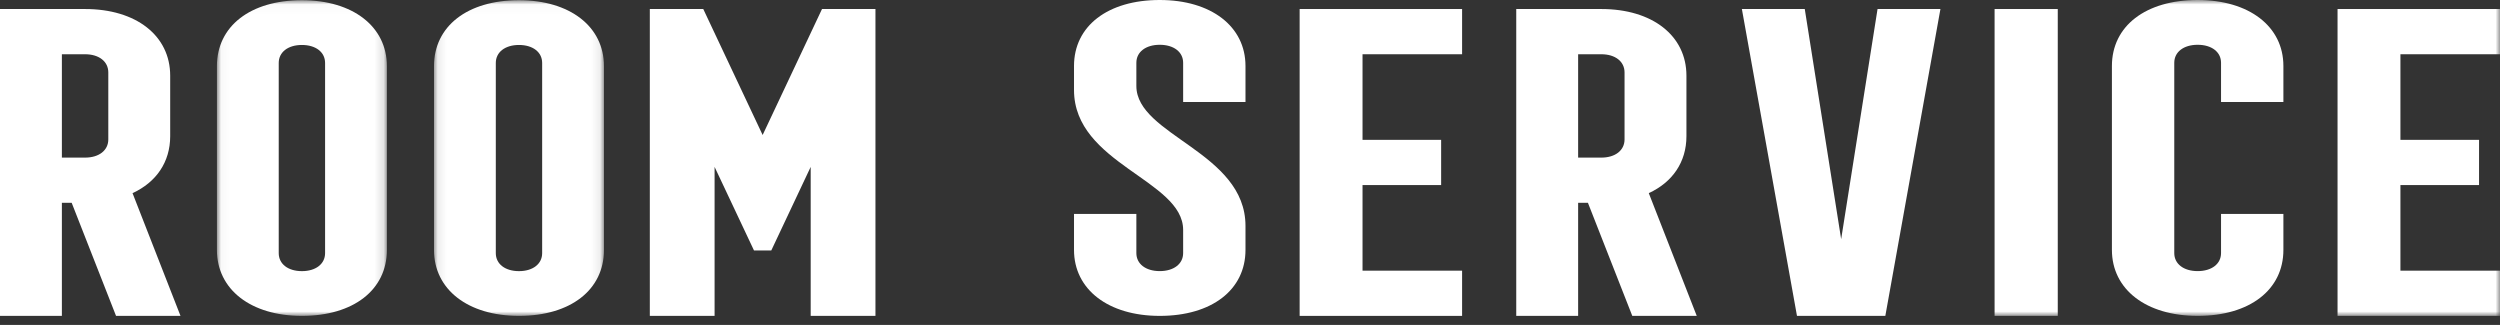
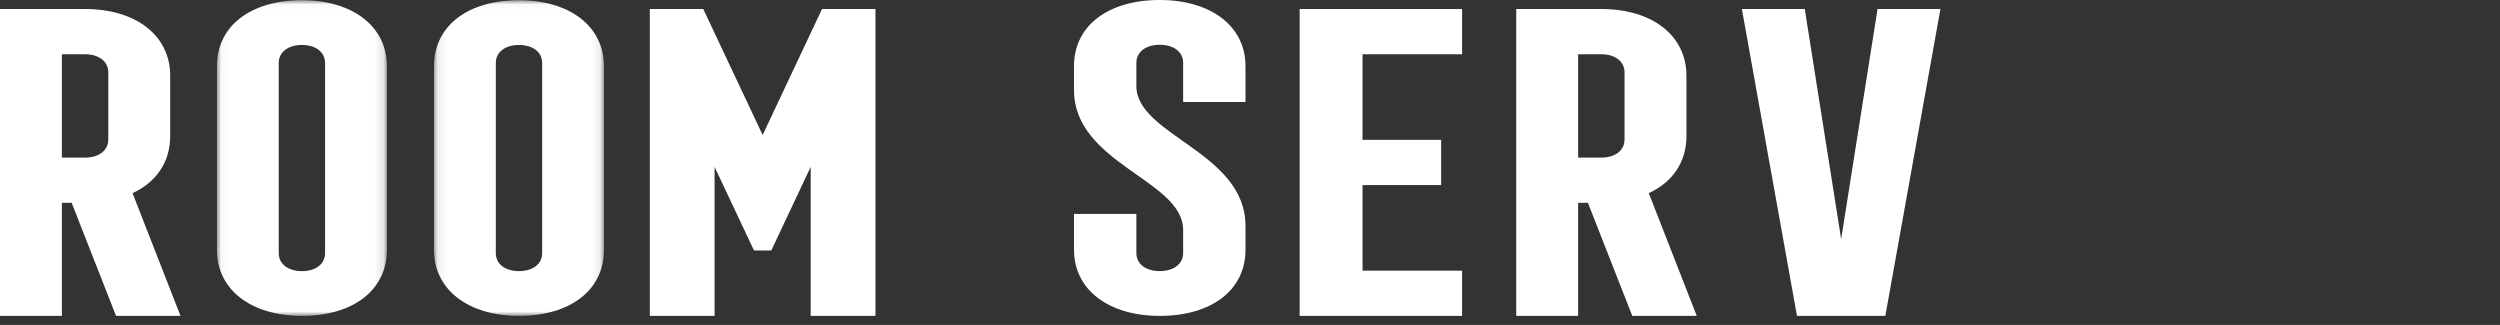
<svg xmlns="http://www.w3.org/2000/svg" xmlns:xlink="http://www.w3.org/1999/xlink" width="277px" height="36px" viewBox="0 0 277 36" version="1.1">
  <rect x="0" y="0" width="277" height="36" fill="#333333" stroke="none" />
  <title>BBB98F99-DD81-4E00-8BA8-9744699ABE74</title>
  <defs>
    <polygon id="path-1" points="0.034 0.023 18.867 0.023 18.867 35 0.034 35" />
    <polygon id="path-3" points="0.086 0.023 18.919 0.023 18.919 35 0.086 35" />
-     <polygon id="path-5" points="0 35 277 35 277 0 0 0" />
  </defs>
  <g id="Page-1" stroke="none" stroke-width="1" fill="none" fill-rule="evenodd">
    <g id="HP-V3" transform="translate(-108, -2716)">
      <g id="footer" transform="translate(-3, 2507)">
        <g id="logo-W" transform="translate(111, 209)">
          <path d="M9.429,17.463 C10.971,17.463 12,16.658 12,15.45 L12,8.024 C12,6.816 10.971,6.011 9.429,6.011 L6.856,6.011 L6.856,17.463 L9.429,17.463 Z M0,1 L9.429,1 C15.086,1 18.857,3.953 18.857,8.382 L18.857,15.092 C18.857,17.955 17.314,20.192 14.685,21.4 L20,35 L12.857,35 L7.943,22.474 L6.856,22.474 L6.856,35 L0,35 L0,1 Z" id="Fill-1" fill="#FFFFFF" />
          <g id="Group-5" transform="translate(24, 0)">
            <mask id="mask-2" fill="white">
              <use xlink:href="#path-1" />
            </mask>
            <g id="Clip-4" />
            <path d="M12.019,28.049 L12.019,6.974 C12.019,5.779 10.991,4.982 9.451,4.982 C7.91,4.982 6.883,5.779 6.883,6.974 L6.883,28.049 C6.883,29.245 7.91,30.042 9.451,30.042 C10.991,30.042 12.019,29.245 12.019,28.049 M0.034,27.695 L0.034,7.329 C0.034,2.901 3.743,0.023 9.451,0.023 C15.101,0.023 18.867,2.945 18.867,7.329 L18.867,27.695 C18.867,32.122 15.158,35 9.451,35 C3.8,35 0.034,32.078 0.034,27.695" id="Fill-3" fill="#FFFFFF" mask="url(#mask-2)" />
          </g>
          <g id="Group-8" transform="translate(48, 0)">
            <mask id="mask-4" fill="white">
              <use xlink:href="#path-3" />
            </mask>
            <g id="Clip-7" />
            <path d="M12.071,28.049 L12.071,6.974 C12.071,5.779 11.044,4.982 9.503,4.982 C7.962,4.982 6.935,5.779 6.935,6.974 L6.935,28.049 C6.935,29.245 7.962,30.042 9.503,30.042 C11.044,30.042 12.071,29.245 12.071,28.049 M0.086,27.695 L0.086,7.329 C0.086,2.901 3.795,0.023 9.503,0.023 C15.153,0.023 18.919,2.945 18.919,7.329 L18.919,27.695 C18.919,32.122 15.21,35 9.503,35 C3.853,35 0.086,32.078 0.086,27.695" id="Fill-6" fill="#FFFFFF" mask="url(#mask-4)" />
          </g>
          <polygon id="Fill-9" fill="#FFFFFF" points="72 1 77.922 1 84.5 14.958 91.079 1 97 1 97 35 89.824 35 89.824 18.492 85.457 27.753 83.543 27.753 79.176 18.492 79.176 35 72 35" />
          <path d="M119,27.69 L119,23.703 L125.909,23.703 L125.909,28.044 C125.909,29.241 126.946,30.038 128.5,30.038 C130.054,30.038 131.092,29.241 131.092,28.044 L131.092,25.475 C131.092,19.936 119,18.165 119,9.969 L119,7.31 C119,2.88 122.742,0 128.5,0 C134.2,0 138,2.924 138,7.31 L138,11.298 L131.092,11.298 L131.092,6.956 C131.092,5.759 130.054,4.962 128.5,4.962 C126.946,4.962 125.909,5.759 125.909,6.956 L125.909,9.526 C125.909,15.019 138,16.835 138,25.031 L138,27.69 C138,32.12 134.258,35 128.5,35 C122.8,35 119,32.076 119,27.69" id="Fill-11" fill="#FFFFFF" />
          <polygon id="Fill-13" fill="#FFFFFF" points="144 1 162 1 162 6.011 150.968 6.011 150.968 15.495 159.678 15.495 159.678 20.505 150.968 20.505 150.968 29.99 162 29.99 162 35 144 35" />
          <path d="M177.429,17.463 C178.971,17.463 180,16.658 180,15.45 L180,8.024 C180,6.816 178.971,6.011 177.429,6.011 L174.857,6.011 L174.857,17.463 L177.429,17.463 Z M168,1 L177.429,1 C183.085,1 186.857,3.953 186.857,8.382 L186.857,15.092 C186.857,17.955 185.314,20.192 182.685,21.4 L188,35 L180.857,35 L175.943,22.474 L174.857,22.474 L174.857,35 L168,35 L168,1 Z" id="Fill-15" fill="#FFFFFF" />
          <polygon id="Fill-17" fill="#FFFFFF" points="193 1 199.968 1 204 26.5 208.032 1 215 1 208.895 35 199.105 35" />
          <mask id="mask-6" fill="white">
            <use xlink:href="#path-5" />
          </mask>
          <g id="Clip-20" />
          <polygon id="Fill-19" fill="#FFFFFF" mask="url(#mask-6)" points="221 35 228 35 228 1 221 1" />
          <path d="M234,27.69 L234,7.31 C234,2.88 237.742,0 243.5,0 C249.2,0 253,2.924 253,7.31 L253,11.298 L246.091,11.298 L246.091,6.956 C246.091,5.759 245.054,4.962 243.5,4.962 C241.946,4.962 240.909,5.759 240.909,6.956 L240.909,28.044 C240.909,29.241 241.946,30.038 243.5,30.038 C245.054,30.038 246.091,29.241 246.091,28.044 L246.091,23.703 L253,23.703 L253,27.69 C253,32.12 249.258,35 243.5,35 C237.8,35 234,32.076 234,27.69" id="Fill-21" fill="#FFFFFF" mask="url(#mask-6)" />
          <polygon id="Fill-22" fill="#FFFFFF" mask="url(#mask-6)" points="259 1 277 1 277 6.011 265.967 6.011 265.967 15.495 274.678 15.495 274.678 20.505 265.967 20.505 265.967 29.99 277 29.99 277 35 259 35" />
        </g>
      </g>
    </g>
  </g>
</svg>